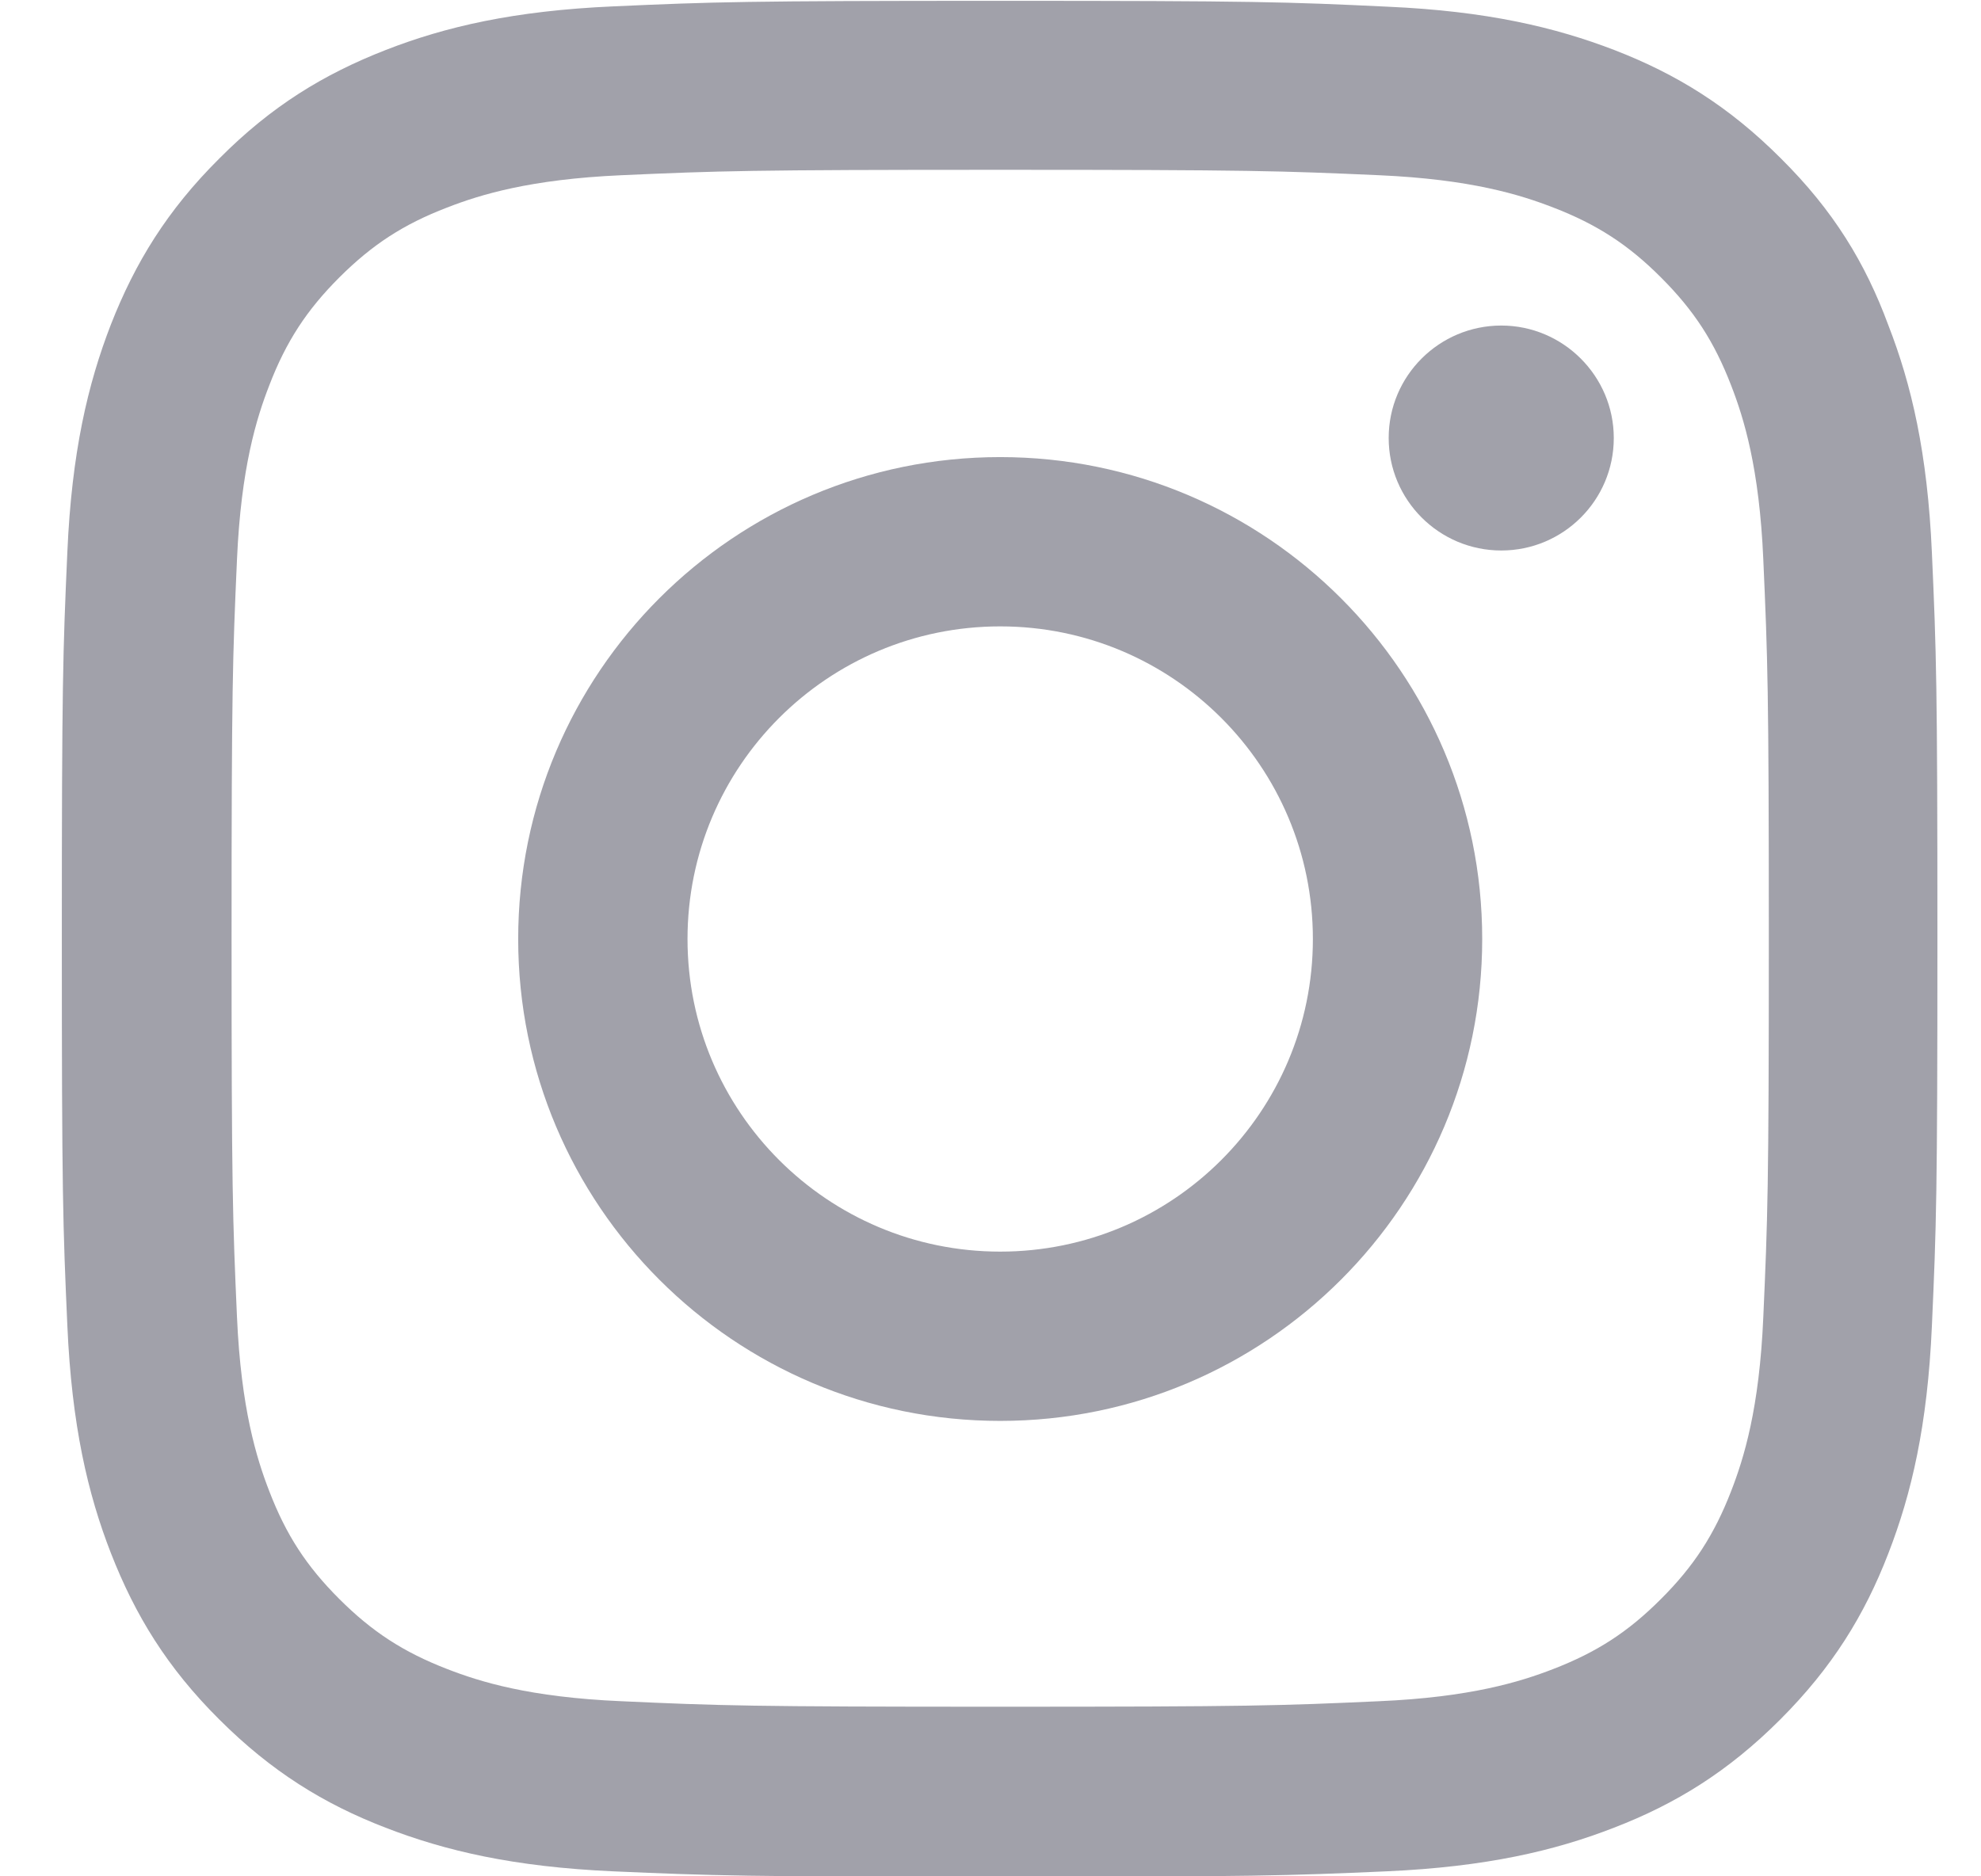
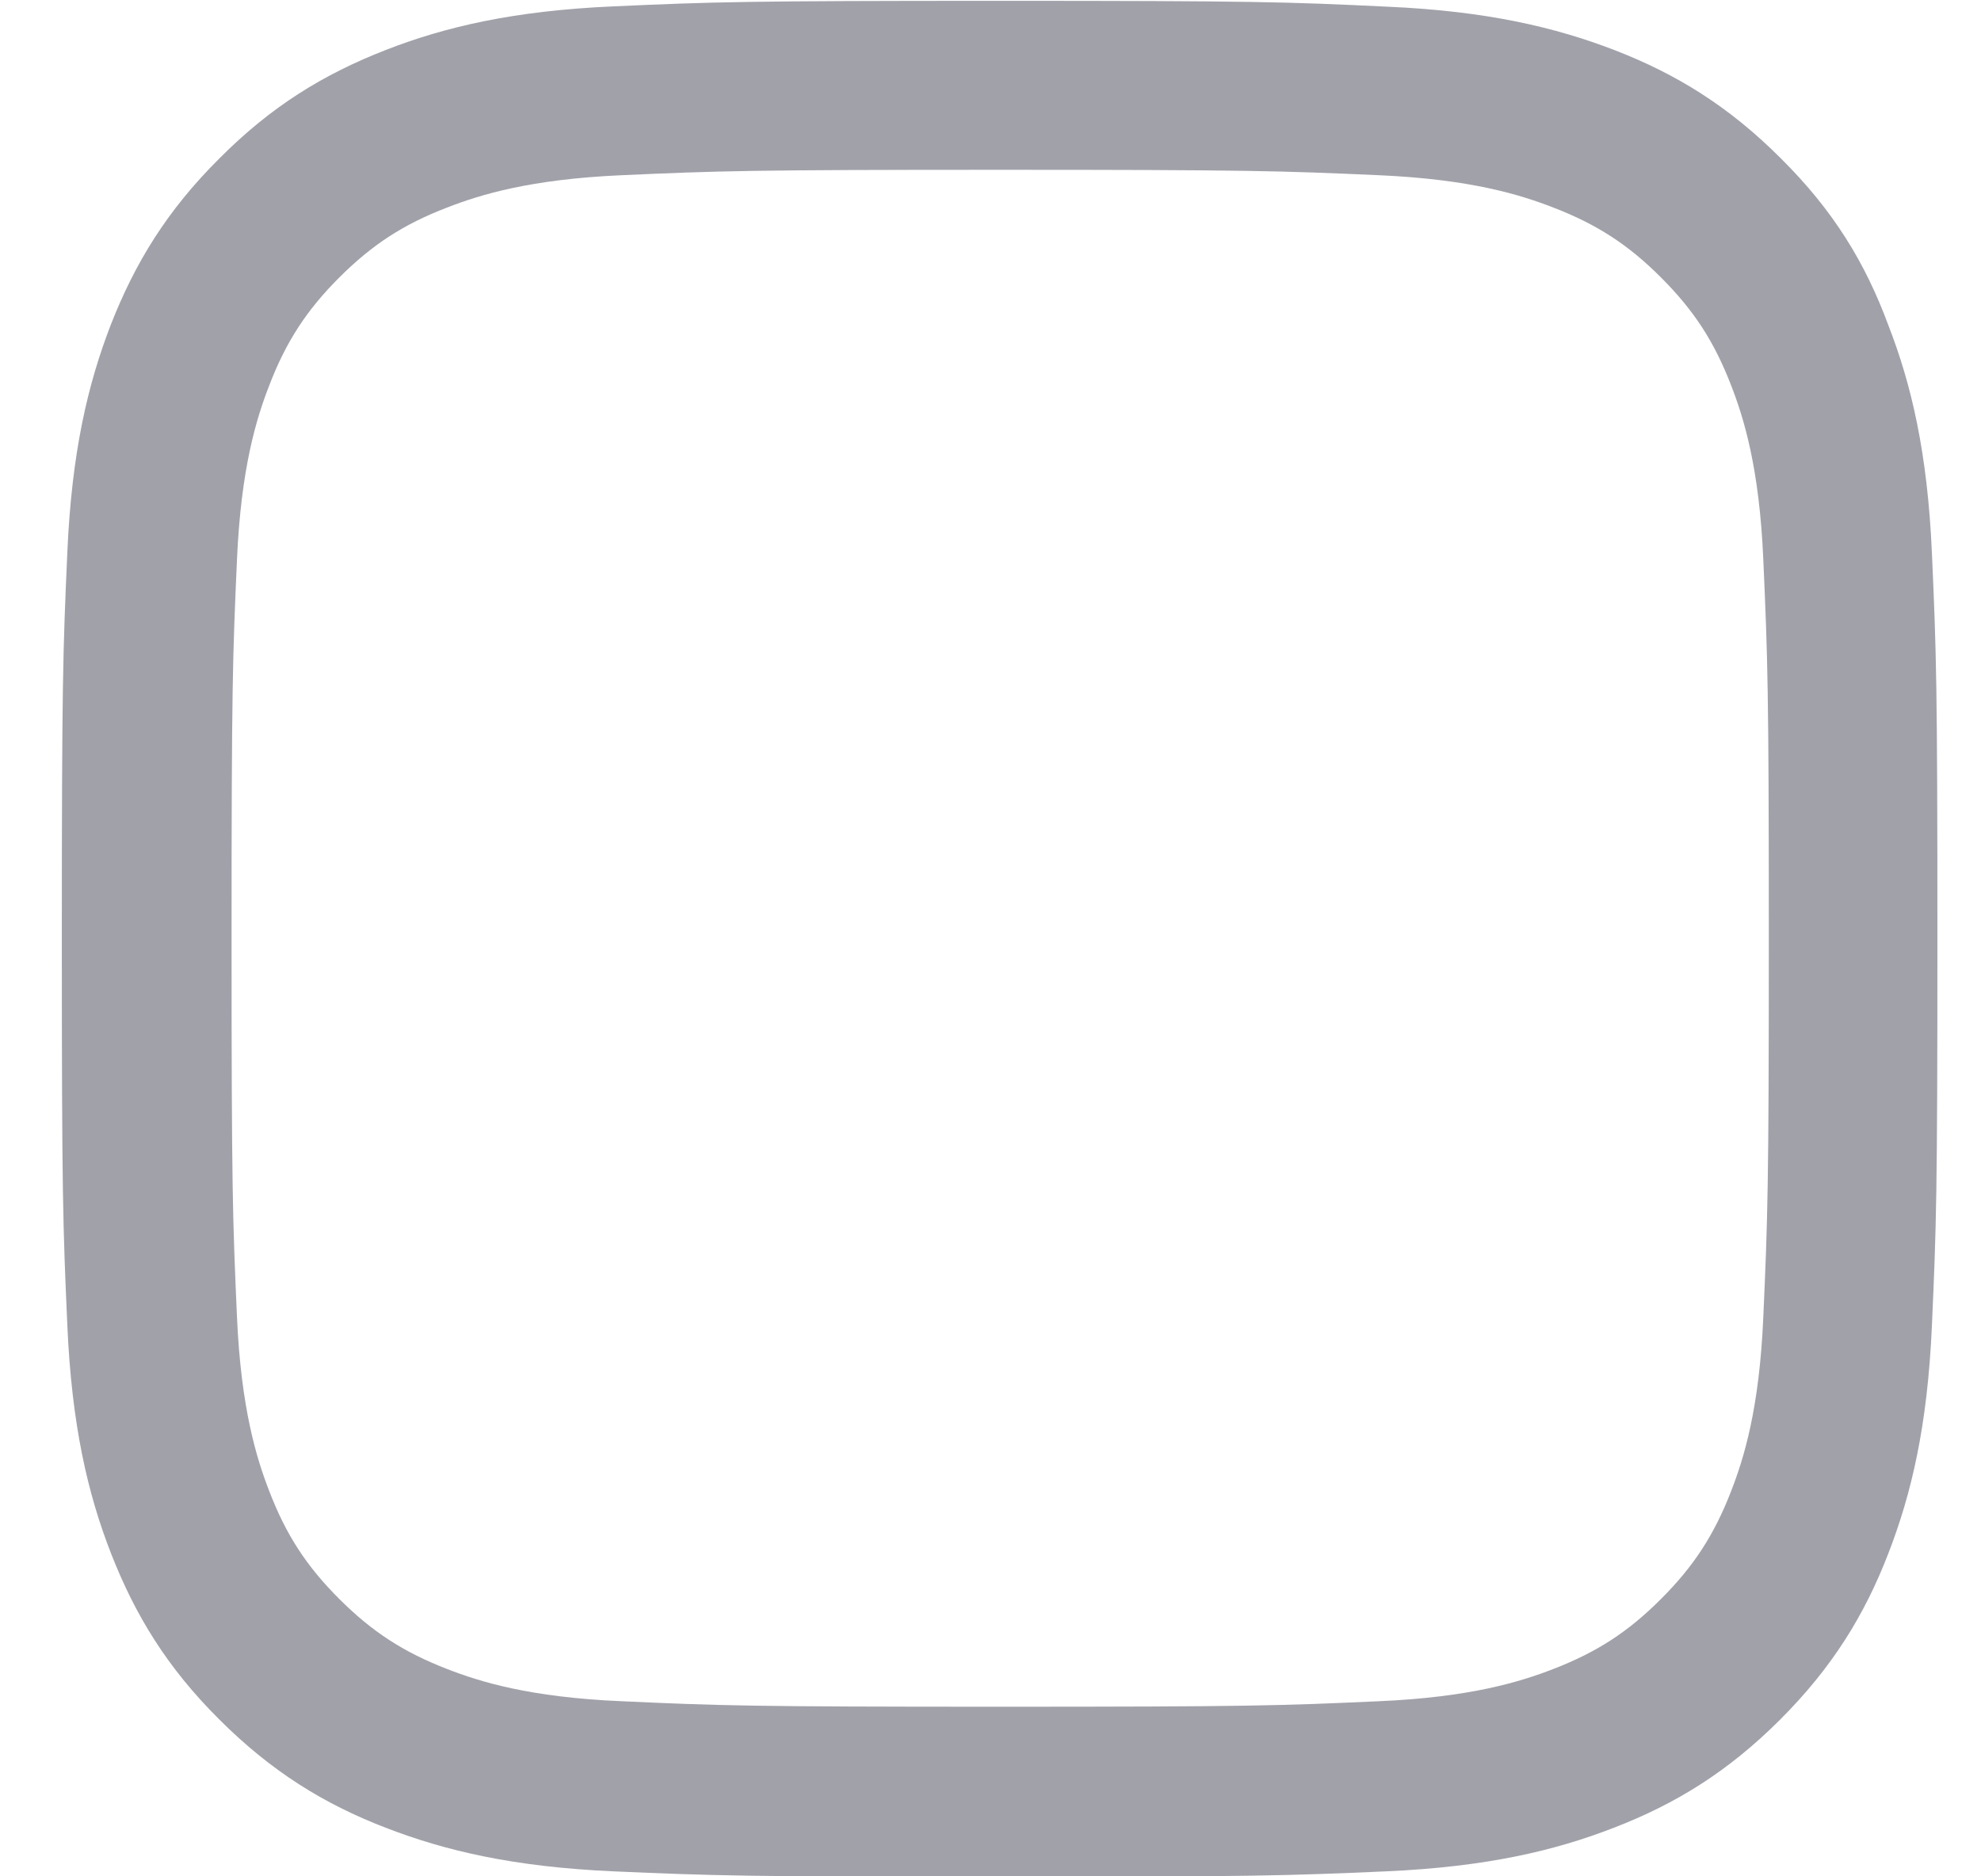
<svg xmlns="http://www.w3.org/2000/svg" width="19" height="18" viewBox="0 0 19 18" fill="none">
  <path d="M9.593 1.629C11.998 1.629 12.282 1.639 13.228 1.681C14.107 1.72 14.581 1.868 14.898 1.991C15.316 2.152 15.619 2.349 15.931 2.662C16.248 2.979 16.441 3.277 16.603 3.696C16.726 4.012 16.874 4.49 16.912 5.366C16.954 6.315 16.965 6.6 16.965 9.001C16.965 11.405 16.954 11.69 16.912 12.636C16.874 13.515 16.726 13.989 16.603 14.306C16.441 14.724 16.244 15.027 15.931 15.339C15.615 15.656 15.316 15.849 14.898 16.011C14.581 16.134 14.103 16.282 13.228 16.32C12.279 16.363 11.994 16.373 9.593 16.373C7.188 16.373 6.903 16.363 5.958 16.32C5.079 16.282 4.604 16.134 4.288 16.011C3.869 15.849 3.567 15.652 3.254 15.339C2.938 15.023 2.744 14.724 2.583 14.306C2.46 13.989 2.312 13.511 2.273 12.636C2.231 11.687 2.221 11.402 2.221 9.001C2.221 6.596 2.231 6.311 2.273 5.366C2.312 4.487 2.46 4.012 2.583 3.696C2.744 3.277 2.941 2.975 3.254 2.662C3.571 2.346 3.869 2.152 4.288 1.991C4.604 1.868 5.082 1.72 5.958 1.681C6.903 1.639 7.188 1.629 9.593 1.629ZM9.593 0.008C7.149 0.008 6.844 0.018 5.884 0.061C4.928 0.103 4.27 0.257 3.701 0.479C3.106 0.711 2.604 1.017 2.104 1.52C1.602 2.019 1.296 2.521 1.064 3.112C0.842 3.685 0.688 4.339 0.646 5.295C0.603 6.259 0.593 6.564 0.593 9.008C0.593 11.451 0.603 11.757 0.646 12.717C0.688 13.673 0.842 14.331 1.064 14.9C1.296 15.494 1.602 15.997 2.104 16.496C2.604 16.995 3.106 17.305 3.697 17.533C4.27 17.755 4.924 17.909 5.88 17.952C6.84 17.994 7.146 18.004 9.589 18.004C12.033 18.004 12.338 17.994 13.298 17.952C14.255 17.909 14.912 17.755 15.481 17.533C16.072 17.305 16.575 16.995 17.074 16.496C17.573 15.997 17.883 15.494 18.111 14.903C18.333 14.331 18.487 13.677 18.529 12.72C18.572 11.761 18.582 11.455 18.582 9.011C18.582 6.568 18.572 6.262 18.529 5.302C18.487 4.346 18.333 3.689 18.111 3.119C17.89 2.521 17.584 2.019 17.081 1.52C16.582 1.02 16.079 0.711 15.489 0.482C14.915 0.261 14.261 0.106 13.305 0.064C12.342 0.018 12.036 0.008 9.593 0.008Z" fill="#A1A1AA" />
-   <path d="M9.593 4.385C7.04 4.385 4.97 6.455 4.97 9.008C4.97 11.56 7.04 13.631 9.593 13.631C12.145 13.631 14.216 11.56 14.216 9.008C14.216 6.455 12.145 4.385 9.593 4.385ZM9.593 12.007C7.937 12.007 6.594 10.664 6.594 9.008C6.594 7.352 7.937 6.009 9.593 6.009C11.249 6.009 12.592 7.352 12.592 9.008C12.592 10.664 11.249 12.007 9.593 12.007Z" fill="#A1A1AA" />
-   <path d="M15.478 4.202C15.478 4.8 14.993 5.281 14.399 5.281C13.801 5.281 13.319 4.796 13.319 4.202C13.319 3.604 13.805 3.123 14.399 3.123C14.993 3.123 15.478 3.608 15.478 4.202Z" fill="#A1A1AA" />
</svg>